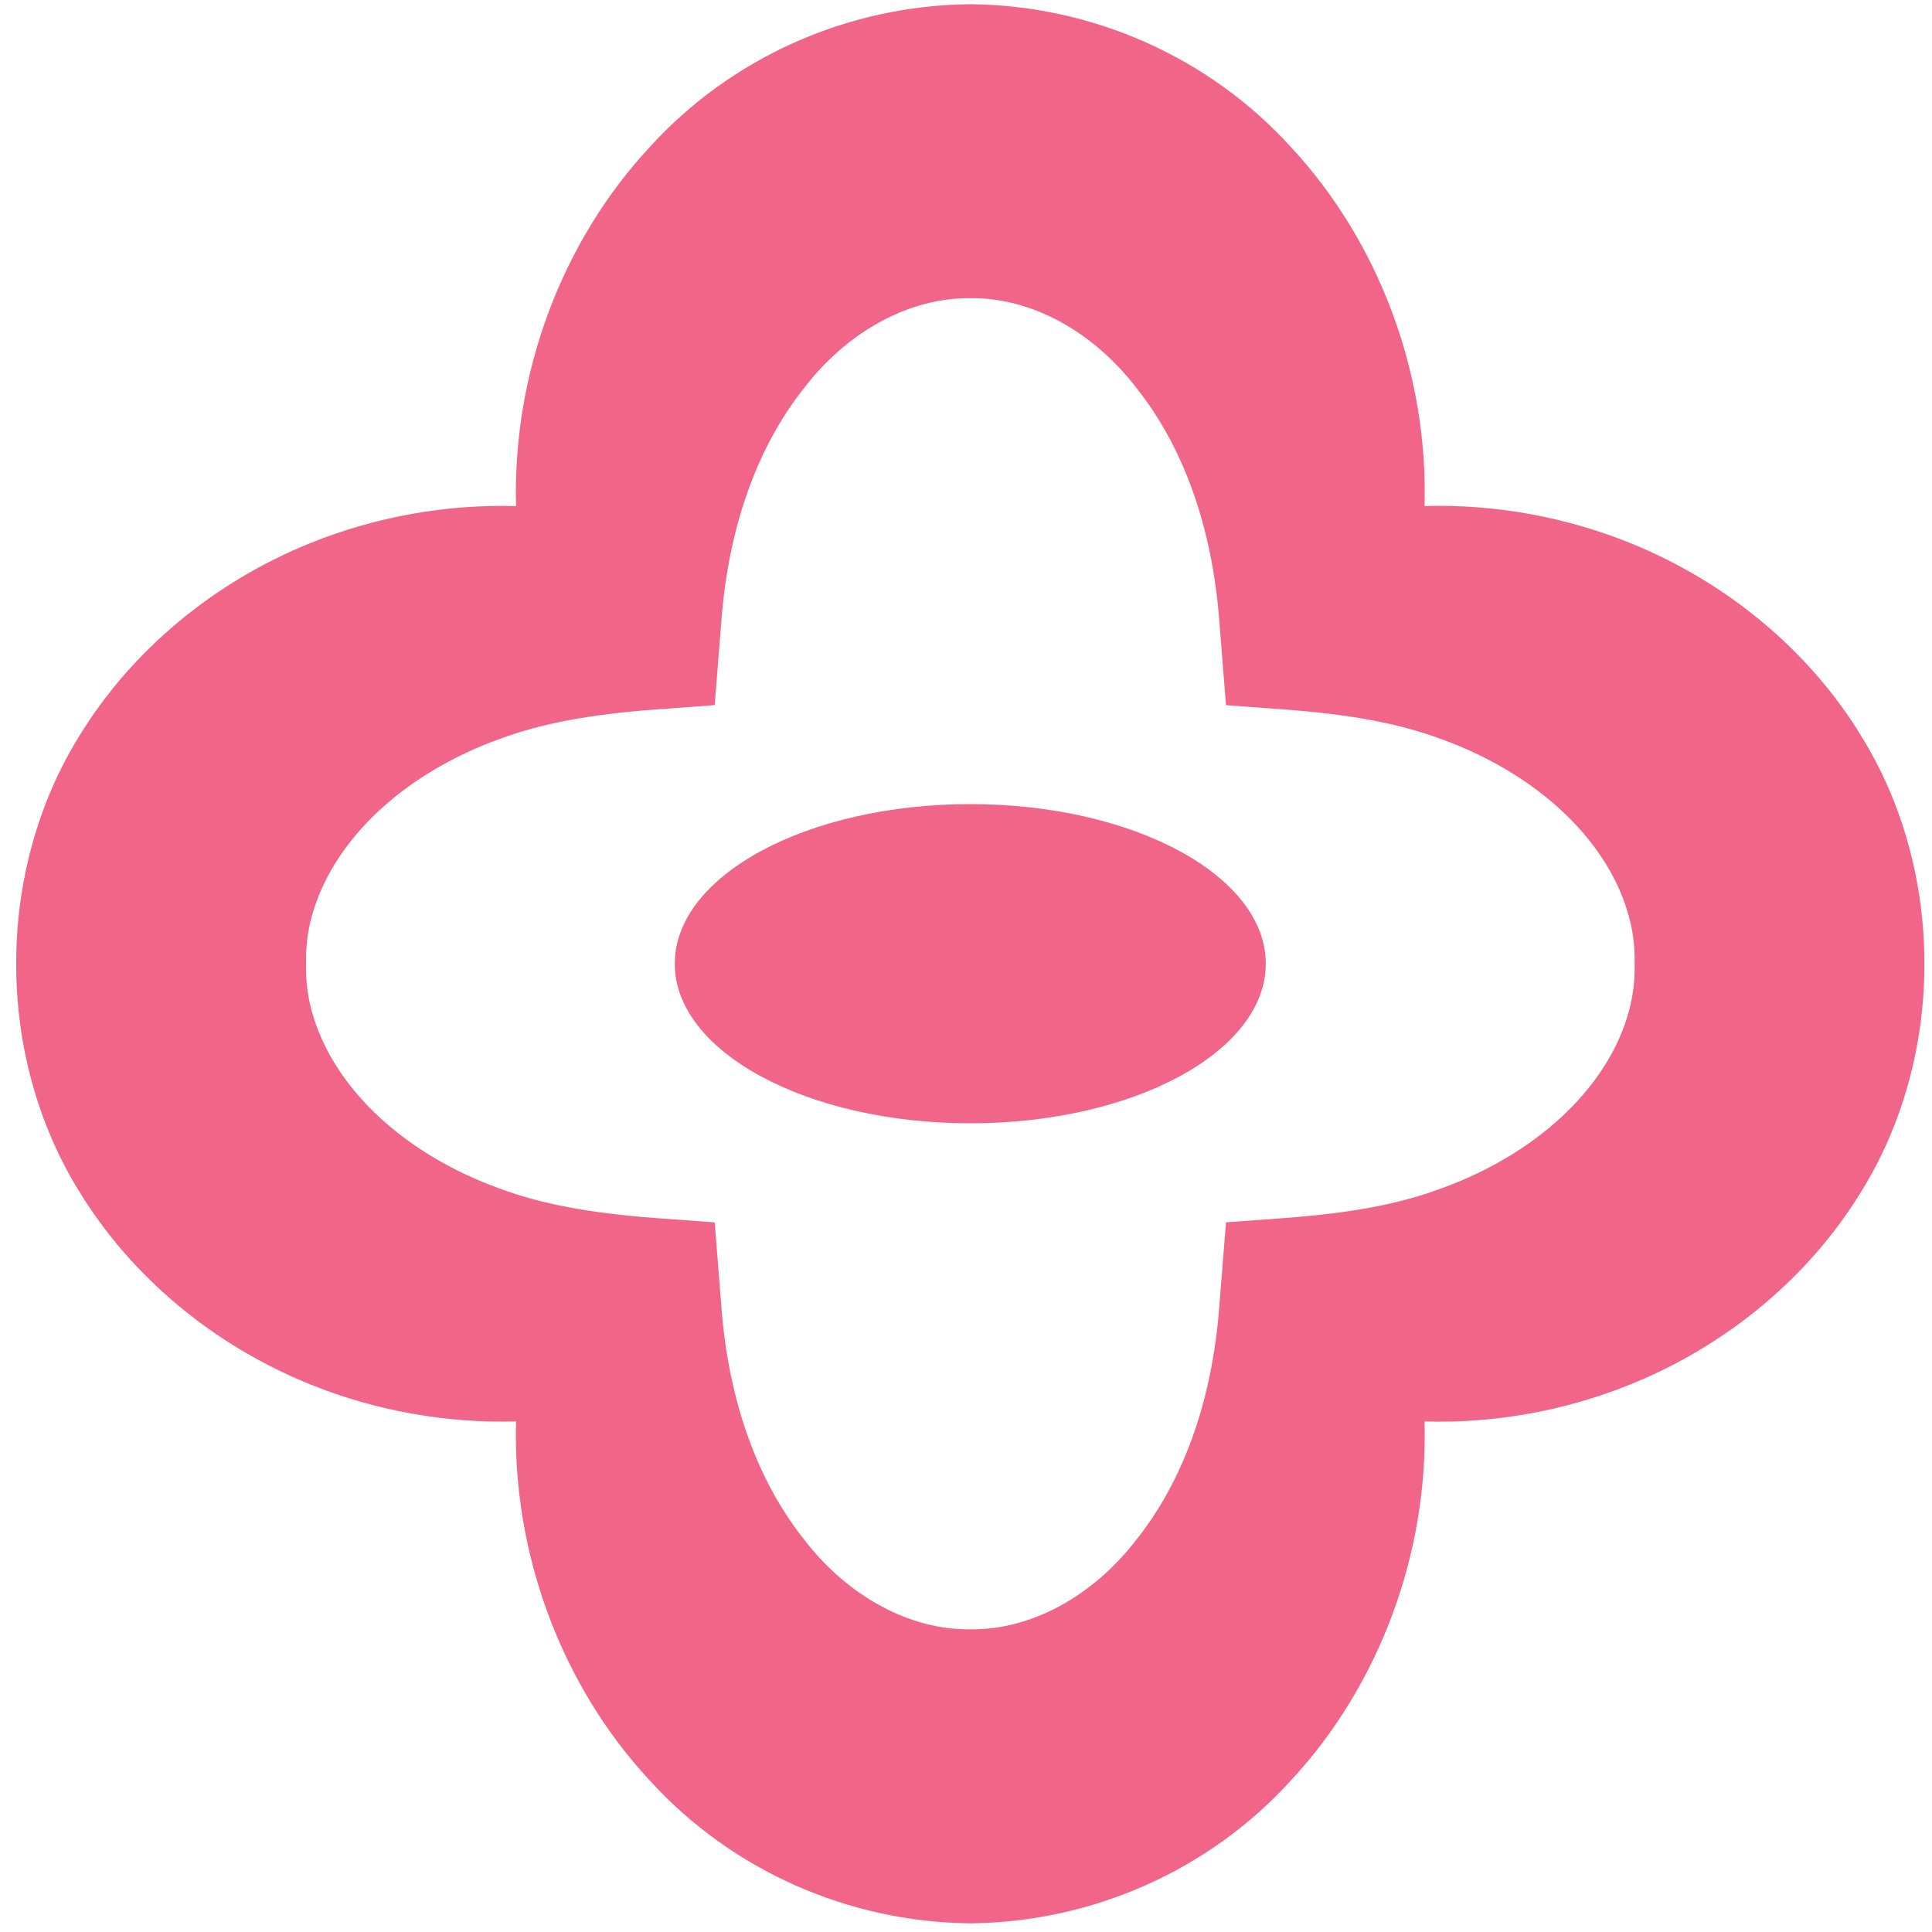
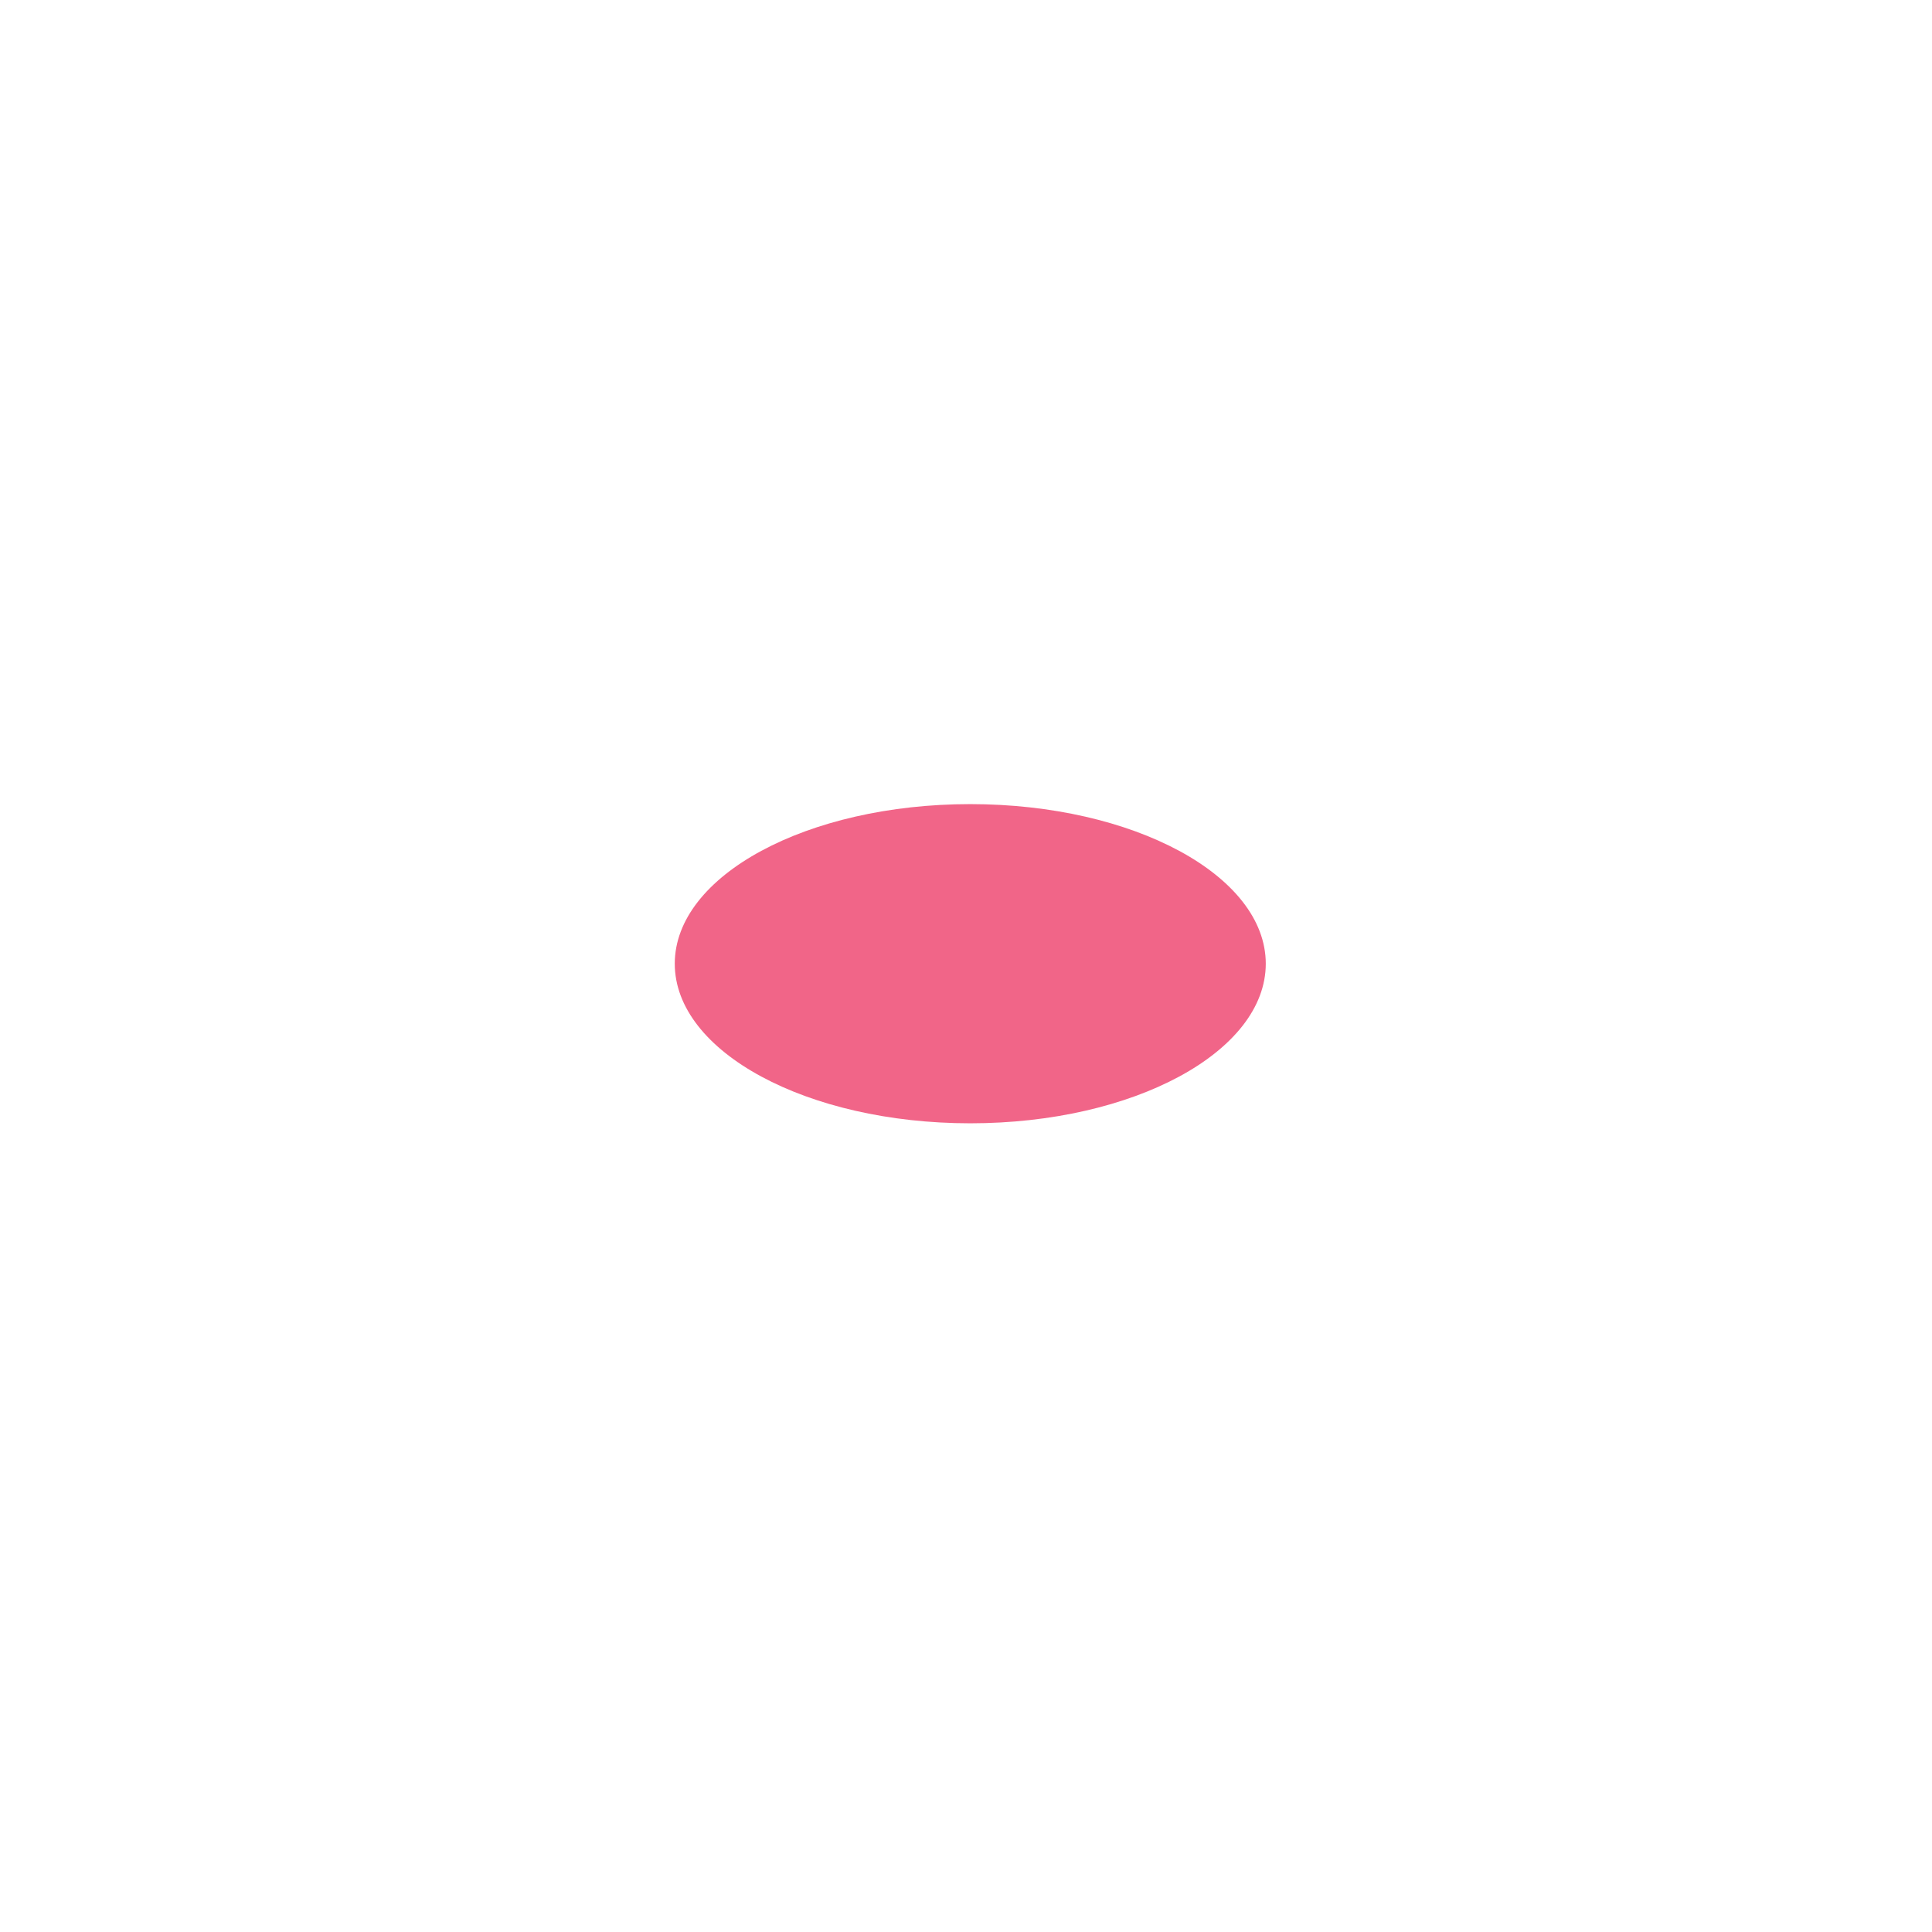
<svg xmlns="http://www.w3.org/2000/svg" width="81" height="81" viewBox="0 0 81 81" fill="none">
  <path d="M40.679 47.095C47.521 47.095 53.068 44.099 53.068 40.404C53.068 36.709 47.521 33.713 40.679 33.713C33.837 33.713 28.29 36.709 28.29 40.404C28.29 44.099 33.837 47.095 40.679 47.095Z" fill="#F16588" />
-   <path d="M78.035 30.858C75.849 27.277 72.403 24.403 68.333 22.761C65.59 21.657 62.63 21.131 59.725 21.216C59.879 15.693 57.838 10.155 54.111 6.154C50.708 2.41 45.825 0.231 40.711 0.177H40.681H40.651C35.537 0.231 30.654 2.41 27.25 6.156C23.526 10.157 21.485 15.689 21.636 21.218C18.731 21.136 15.772 21.657 13.026 22.763C8.957 24.403 5.511 27.279 3.324 30.858C1.574 33.673 0.67 37.056 0.68 40.406C0.67 43.757 1.574 47.139 3.324 49.955C5.511 53.535 8.957 56.409 13.026 58.049C15.77 59.156 18.729 59.677 21.636 59.594C21.485 65.124 23.526 70.655 27.25 74.656C30.656 78.4 35.537 80.579 40.651 80.636H40.681H40.711C45.825 80.581 50.706 78.402 54.111 74.658C57.838 70.655 59.879 65.12 59.725 59.596C62.63 59.683 65.59 59.158 68.333 58.051C72.405 56.411 75.849 53.535 78.035 49.955C79.785 47.141 80.69 43.757 80.68 40.408C80.69 37.06 79.785 33.675 78.035 30.862V30.858ZM68.212 42.664V42.672C67.253 45.73 64.35 48.402 60.444 49.819L60.42 49.827C58.672 50.48 56.637 50.863 53.821 51.069L51.4 51.247L51.12 54.771C50.825 58.718 49.606 62.123 47.591 64.617L47.567 64.649C45.766 66.945 43.235 68.31 40.782 68.31C40.758 68.31 40.735 68.31 40.711 68.31H40.681H40.651C38.174 68.331 35.614 66.969 33.795 64.651L33.771 64.619C31.756 62.124 30.537 58.719 30.242 54.759L29.964 51.249L27.543 51.072C24.727 50.863 22.69 50.48 20.944 49.829L20.92 49.821C17.013 48.404 14.111 45.732 13.152 42.666C12.907 41.895 12.812 41.139 12.833 40.406C12.812 39.675 12.907 38.918 13.152 38.146C14.111 35.081 17.013 32.409 20.92 30.991L20.944 30.983C22.692 30.331 24.727 29.947 27.543 29.741L29.964 29.563L30.242 26.053C30.537 22.091 31.758 18.688 33.771 16.194L33.795 16.161C35.614 13.843 38.174 12.482 40.651 12.502H40.681H40.711C40.735 12.502 40.758 12.502 40.782 12.502C43.235 12.502 45.764 13.865 47.567 16.163L47.591 16.196C49.606 18.69 50.825 22.095 51.12 26.041L51.4 29.565L53.821 29.743C56.639 29.951 58.674 30.335 60.42 30.985L60.444 30.993C64.35 32.411 67.253 35.083 68.21 38.14V38.148C68.457 38.92 68.551 39.675 68.531 40.408C68.551 41.139 68.457 41.897 68.212 42.668V42.664Z" fill="#F16588" />
</svg>